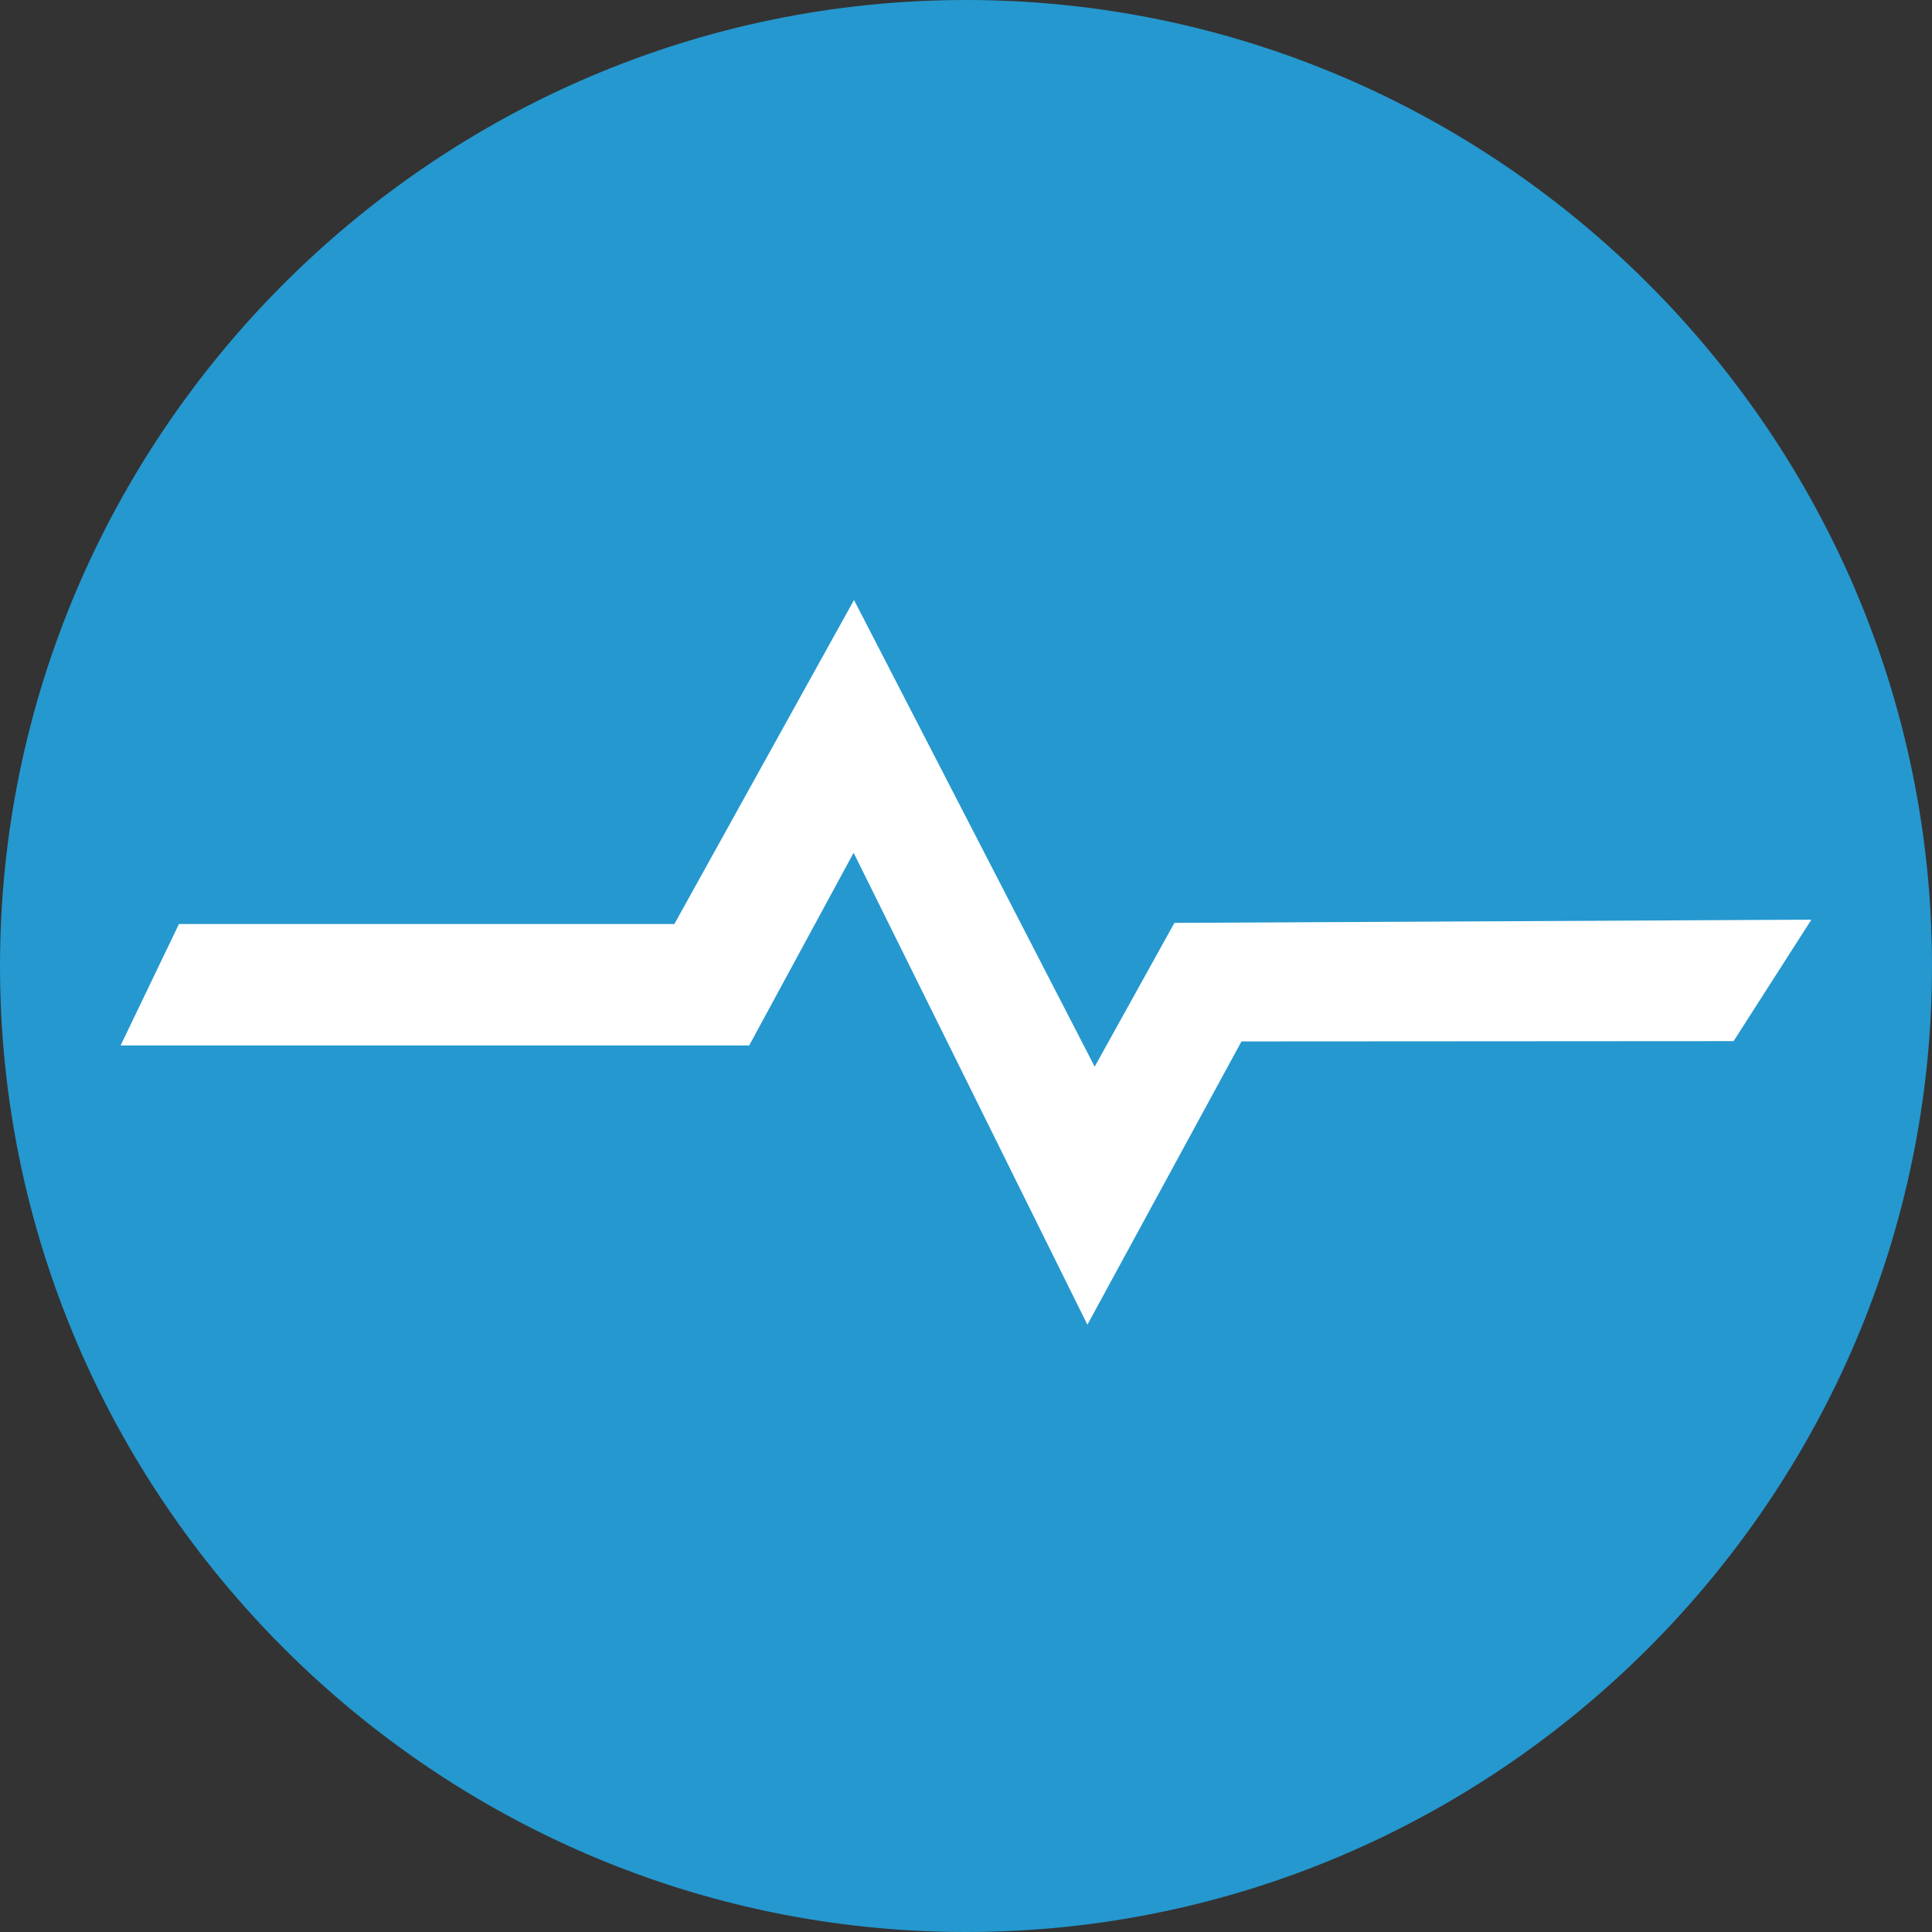
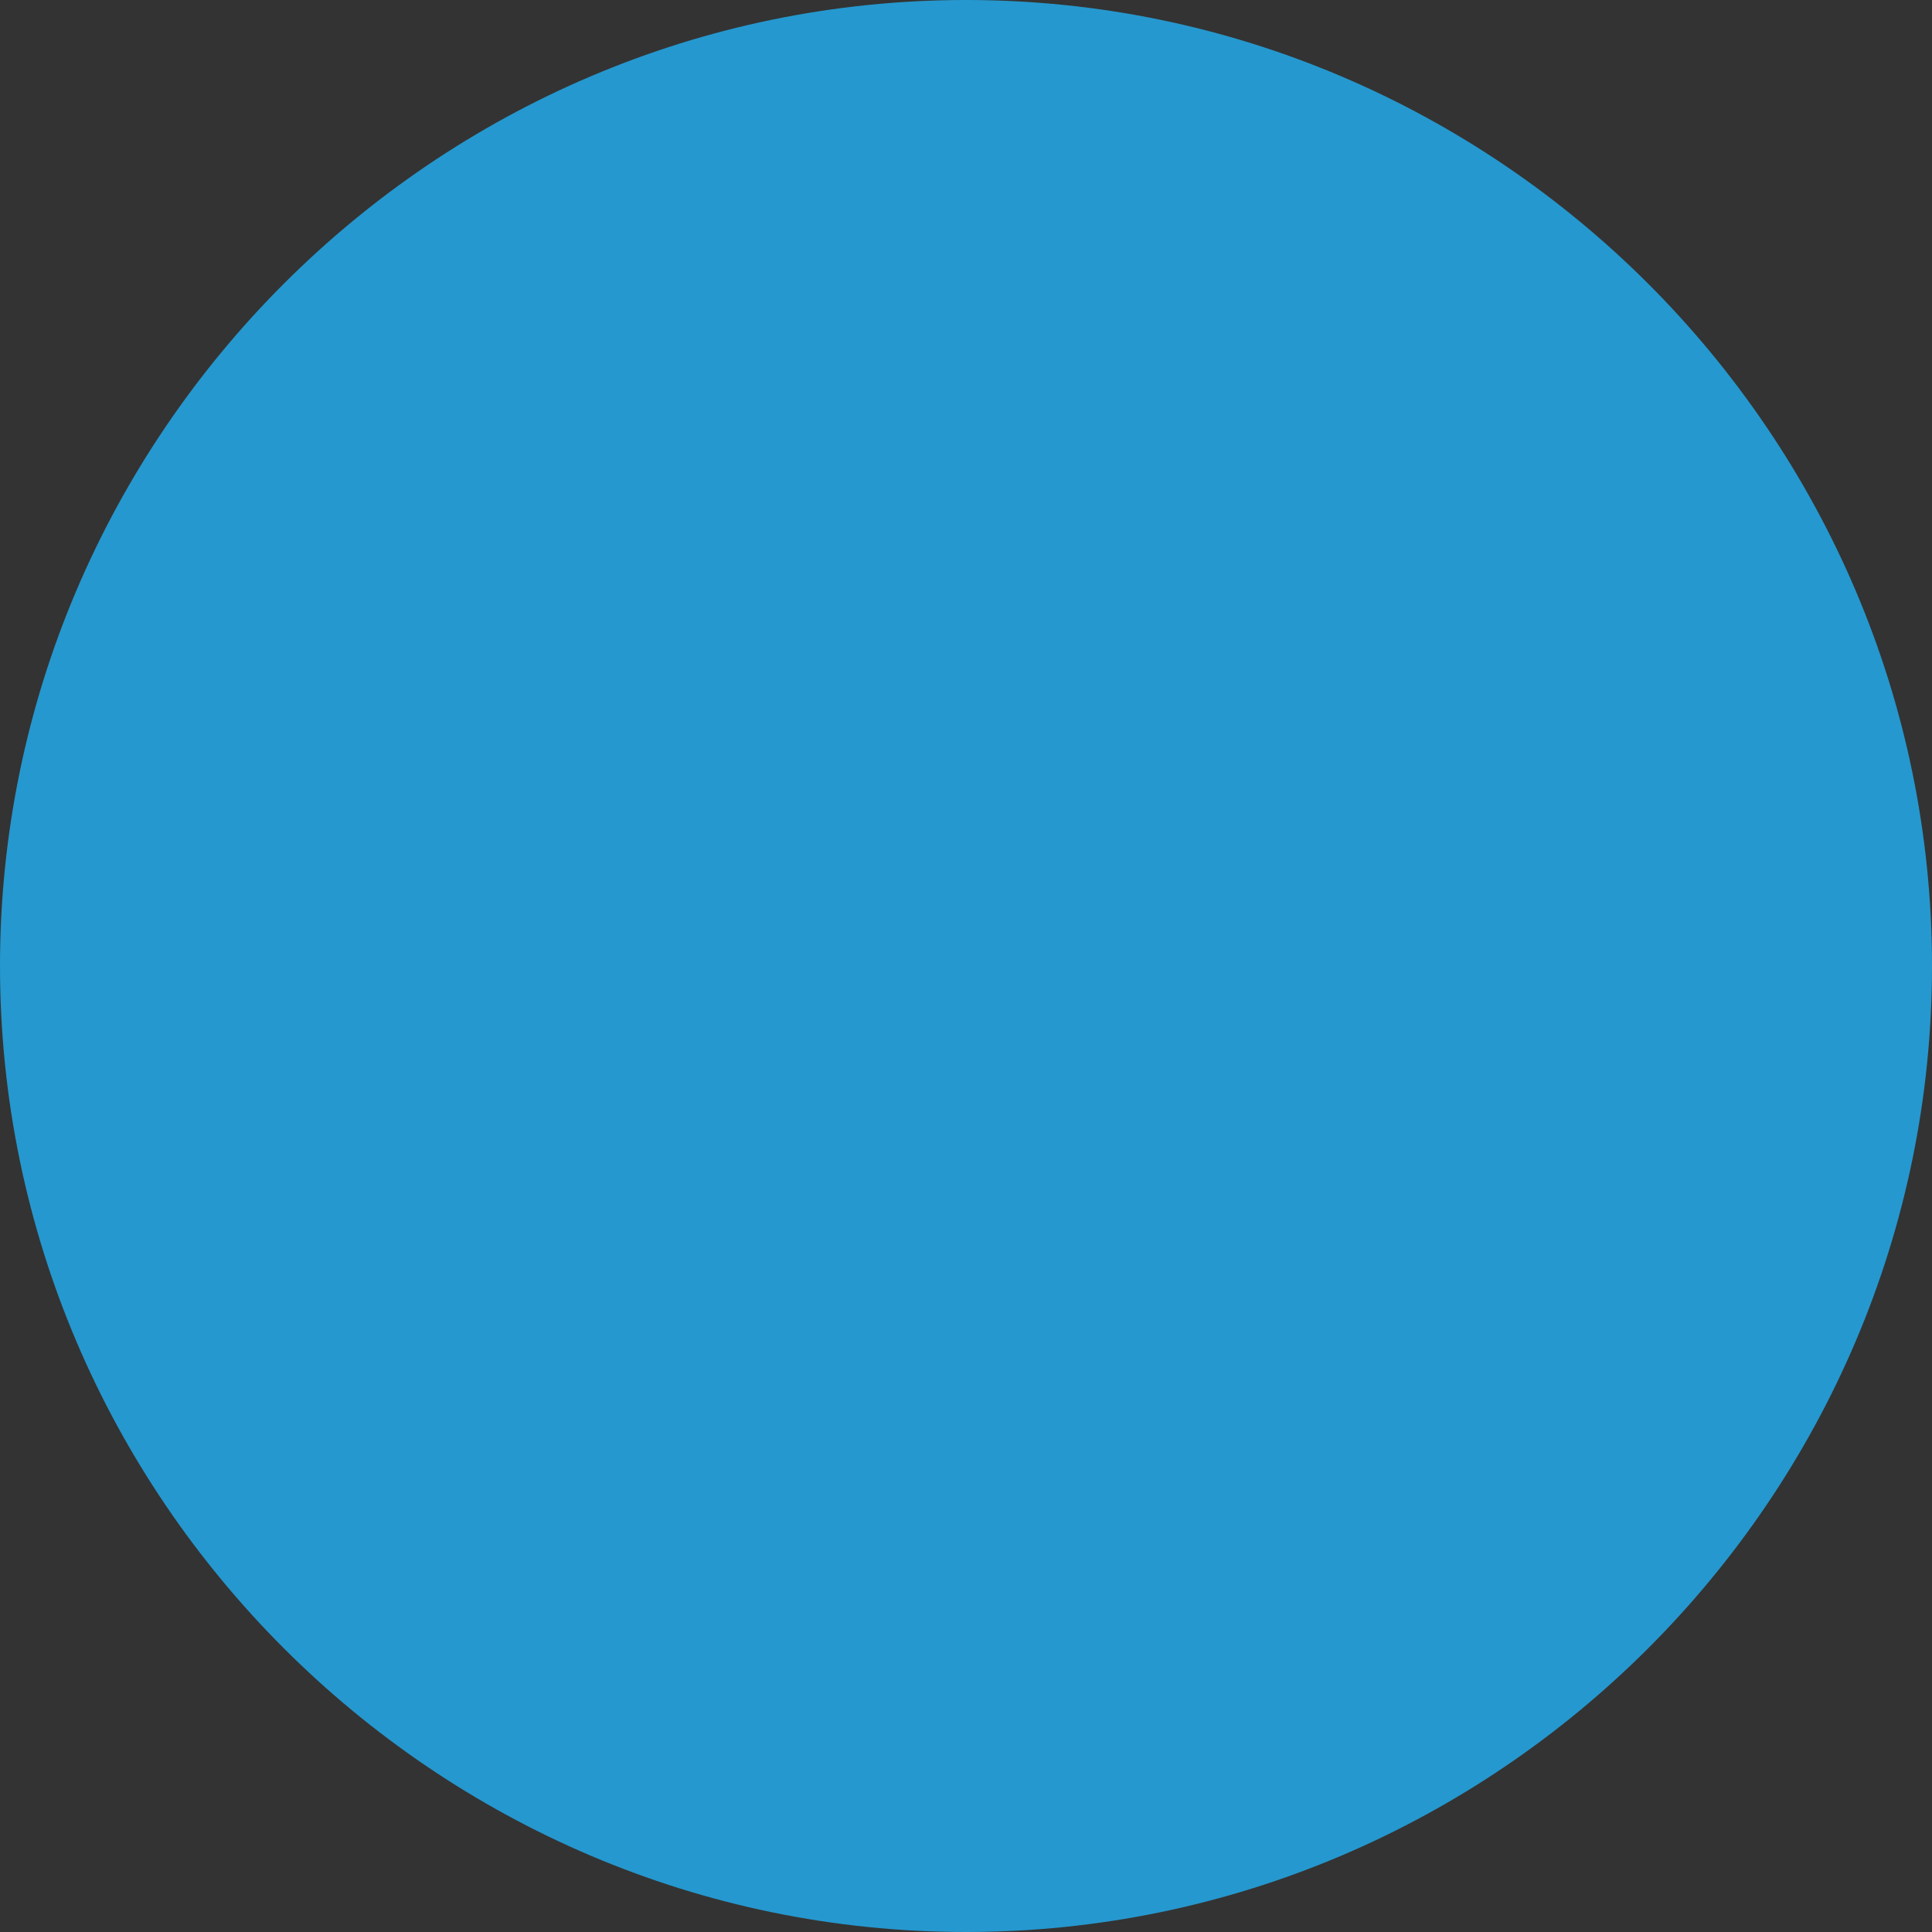
<svg xmlns="http://www.w3.org/2000/svg" id="a" viewBox="0 0 448 448">
  <rect x="0" y="0" width="448" height="448" fill="#333333" stroke="none" />
  <defs>
    <style>.d{fill:#2598cf;}.d,.e{stroke-width:0px;}.e{fill:#fff;}</style>
  </defs>
  <g id="b">
-     <path class="d" d="M448,224c0,123.2-100.8,224-224,224S0,347.2,0,224,100.8,0,224,0s224,100.8,224,224Z" />
+     <path class="d" d="M448,224c0,123.2-100.8,224-224,224S0,347.2,0,224,100.8,0,224,0s224,100.8,224,224" />
    <g id="c">
-       <polygon class="e" points="252.15 307.18 197.94 197.75 173.73 242.42 27.97 242.42 41.5 214.26 156.38 214.26 198.03 139.13 253.84 247.34 272.33 214 420.03 213.26 401.99 241.42 287.88 241.49 252.15 307.18" />
-     </g>
+       </g>
  </g>
</svg>